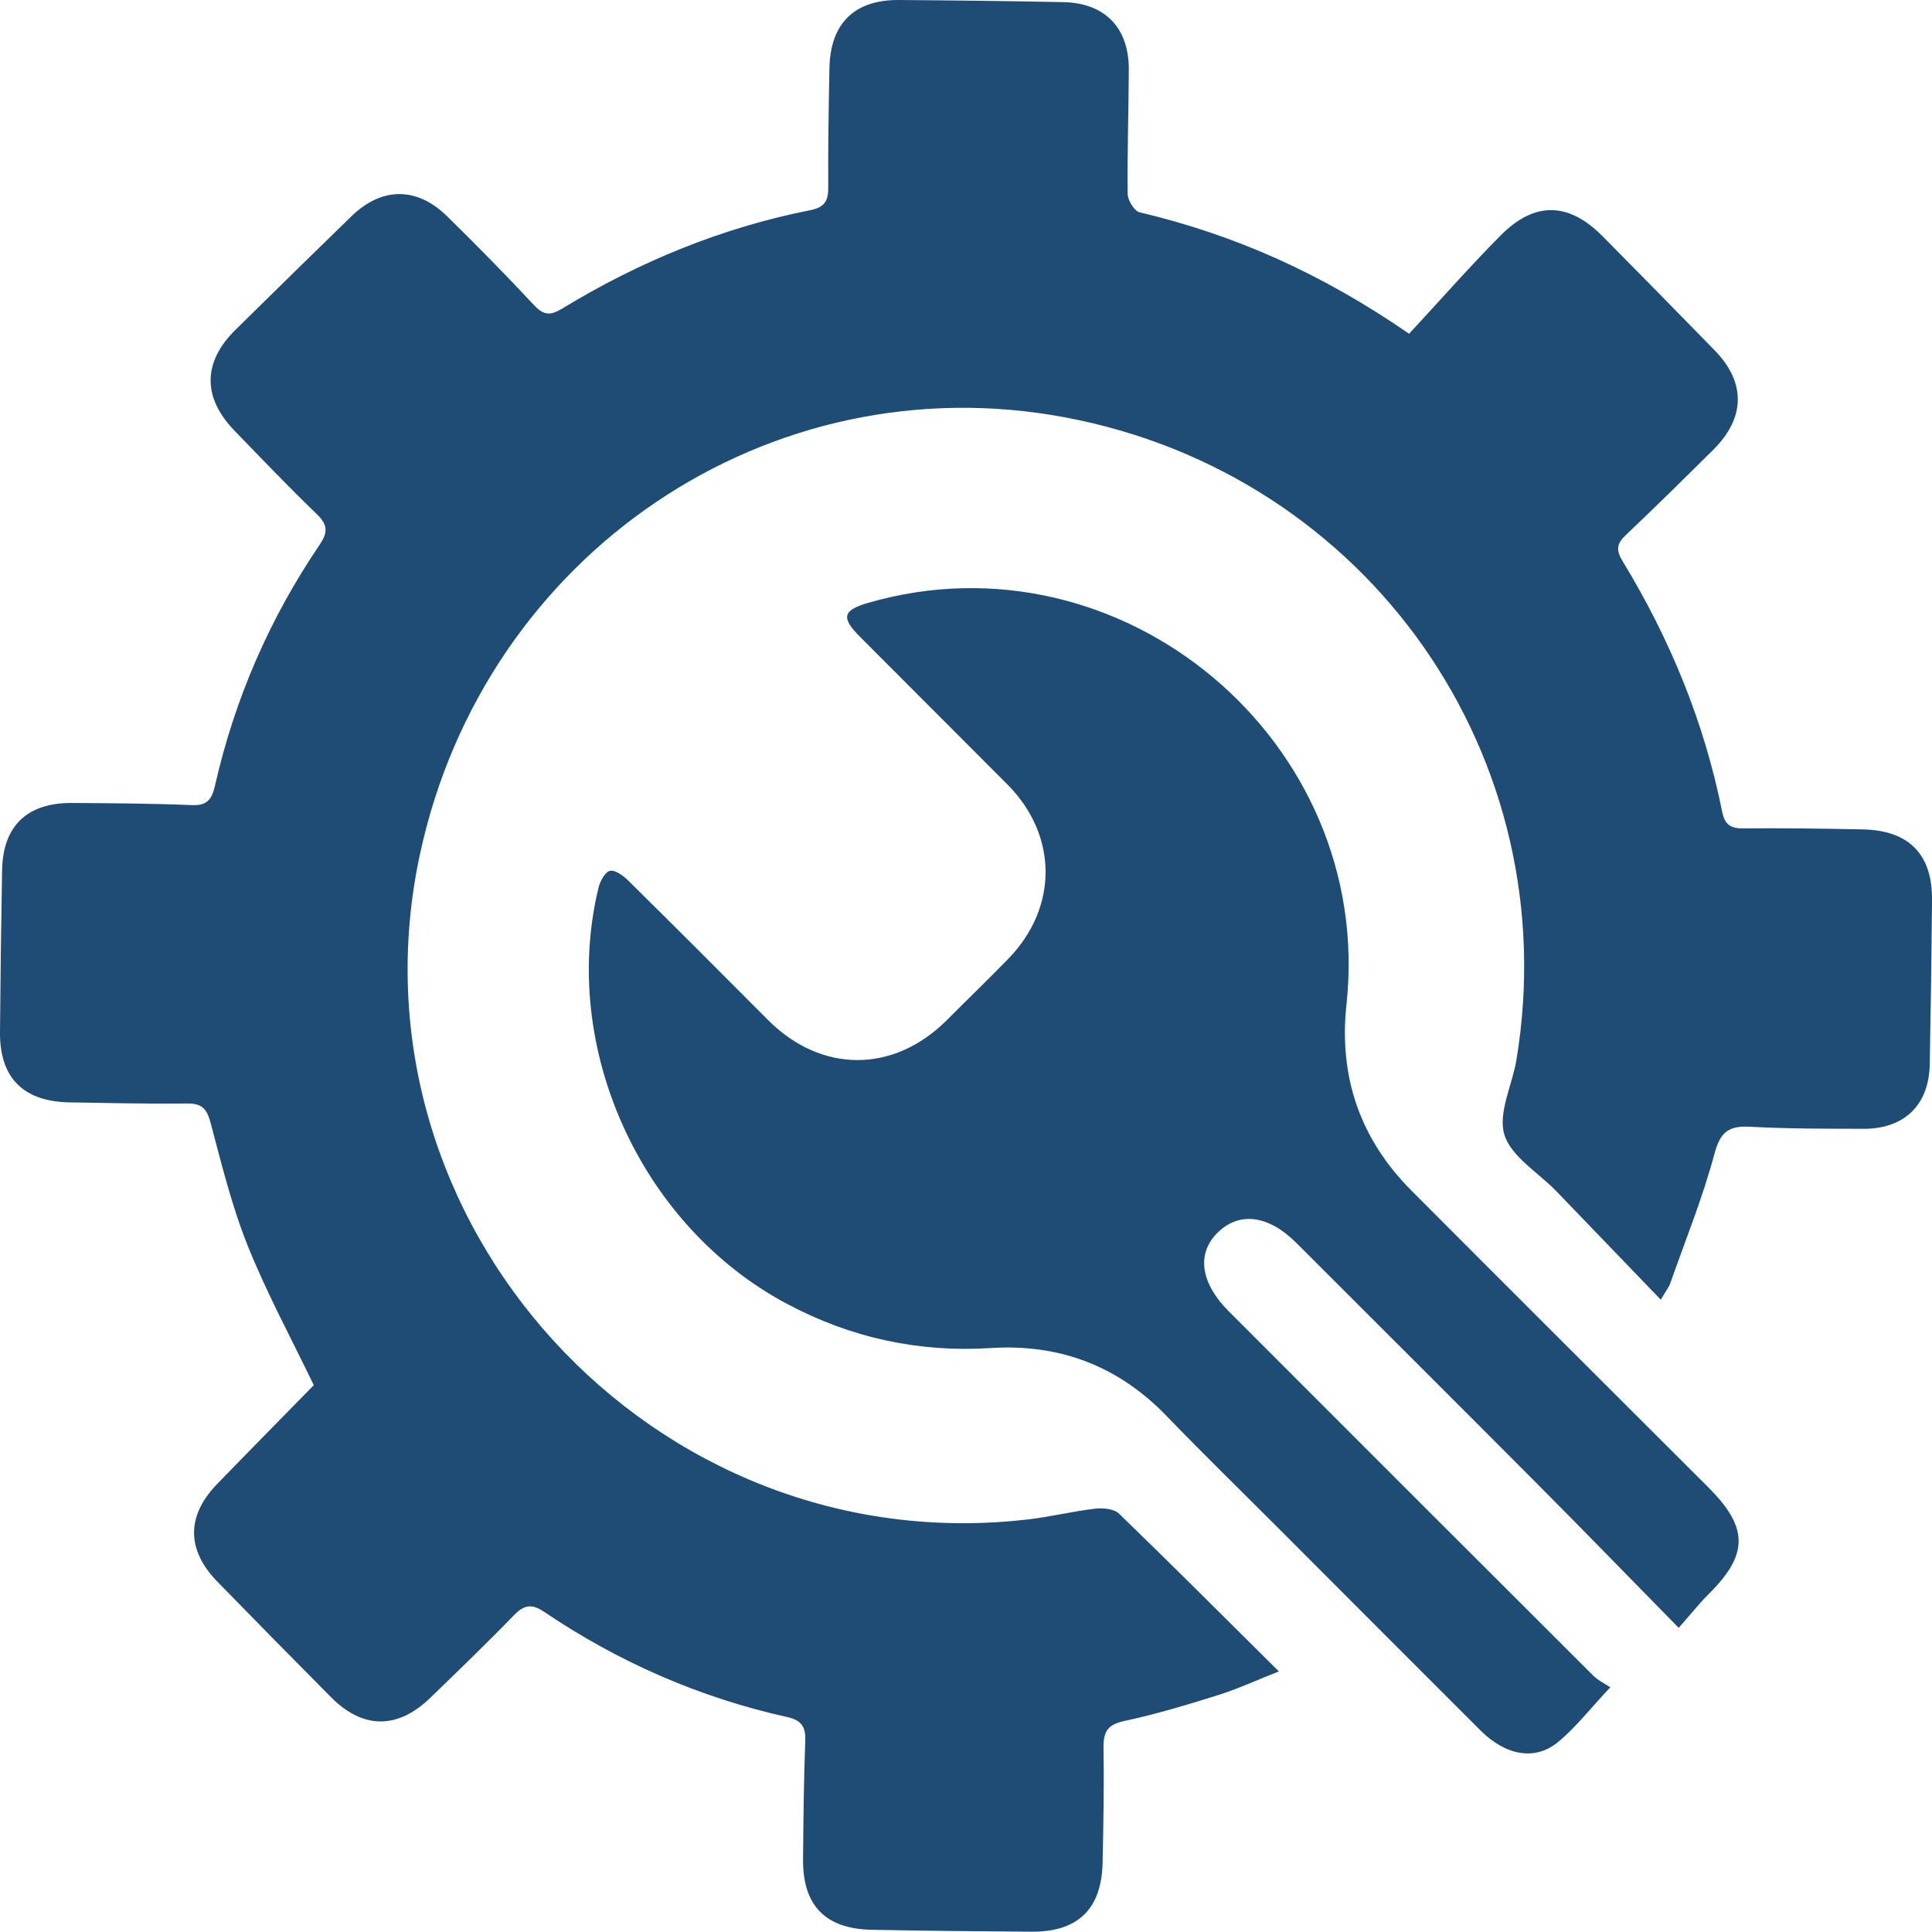
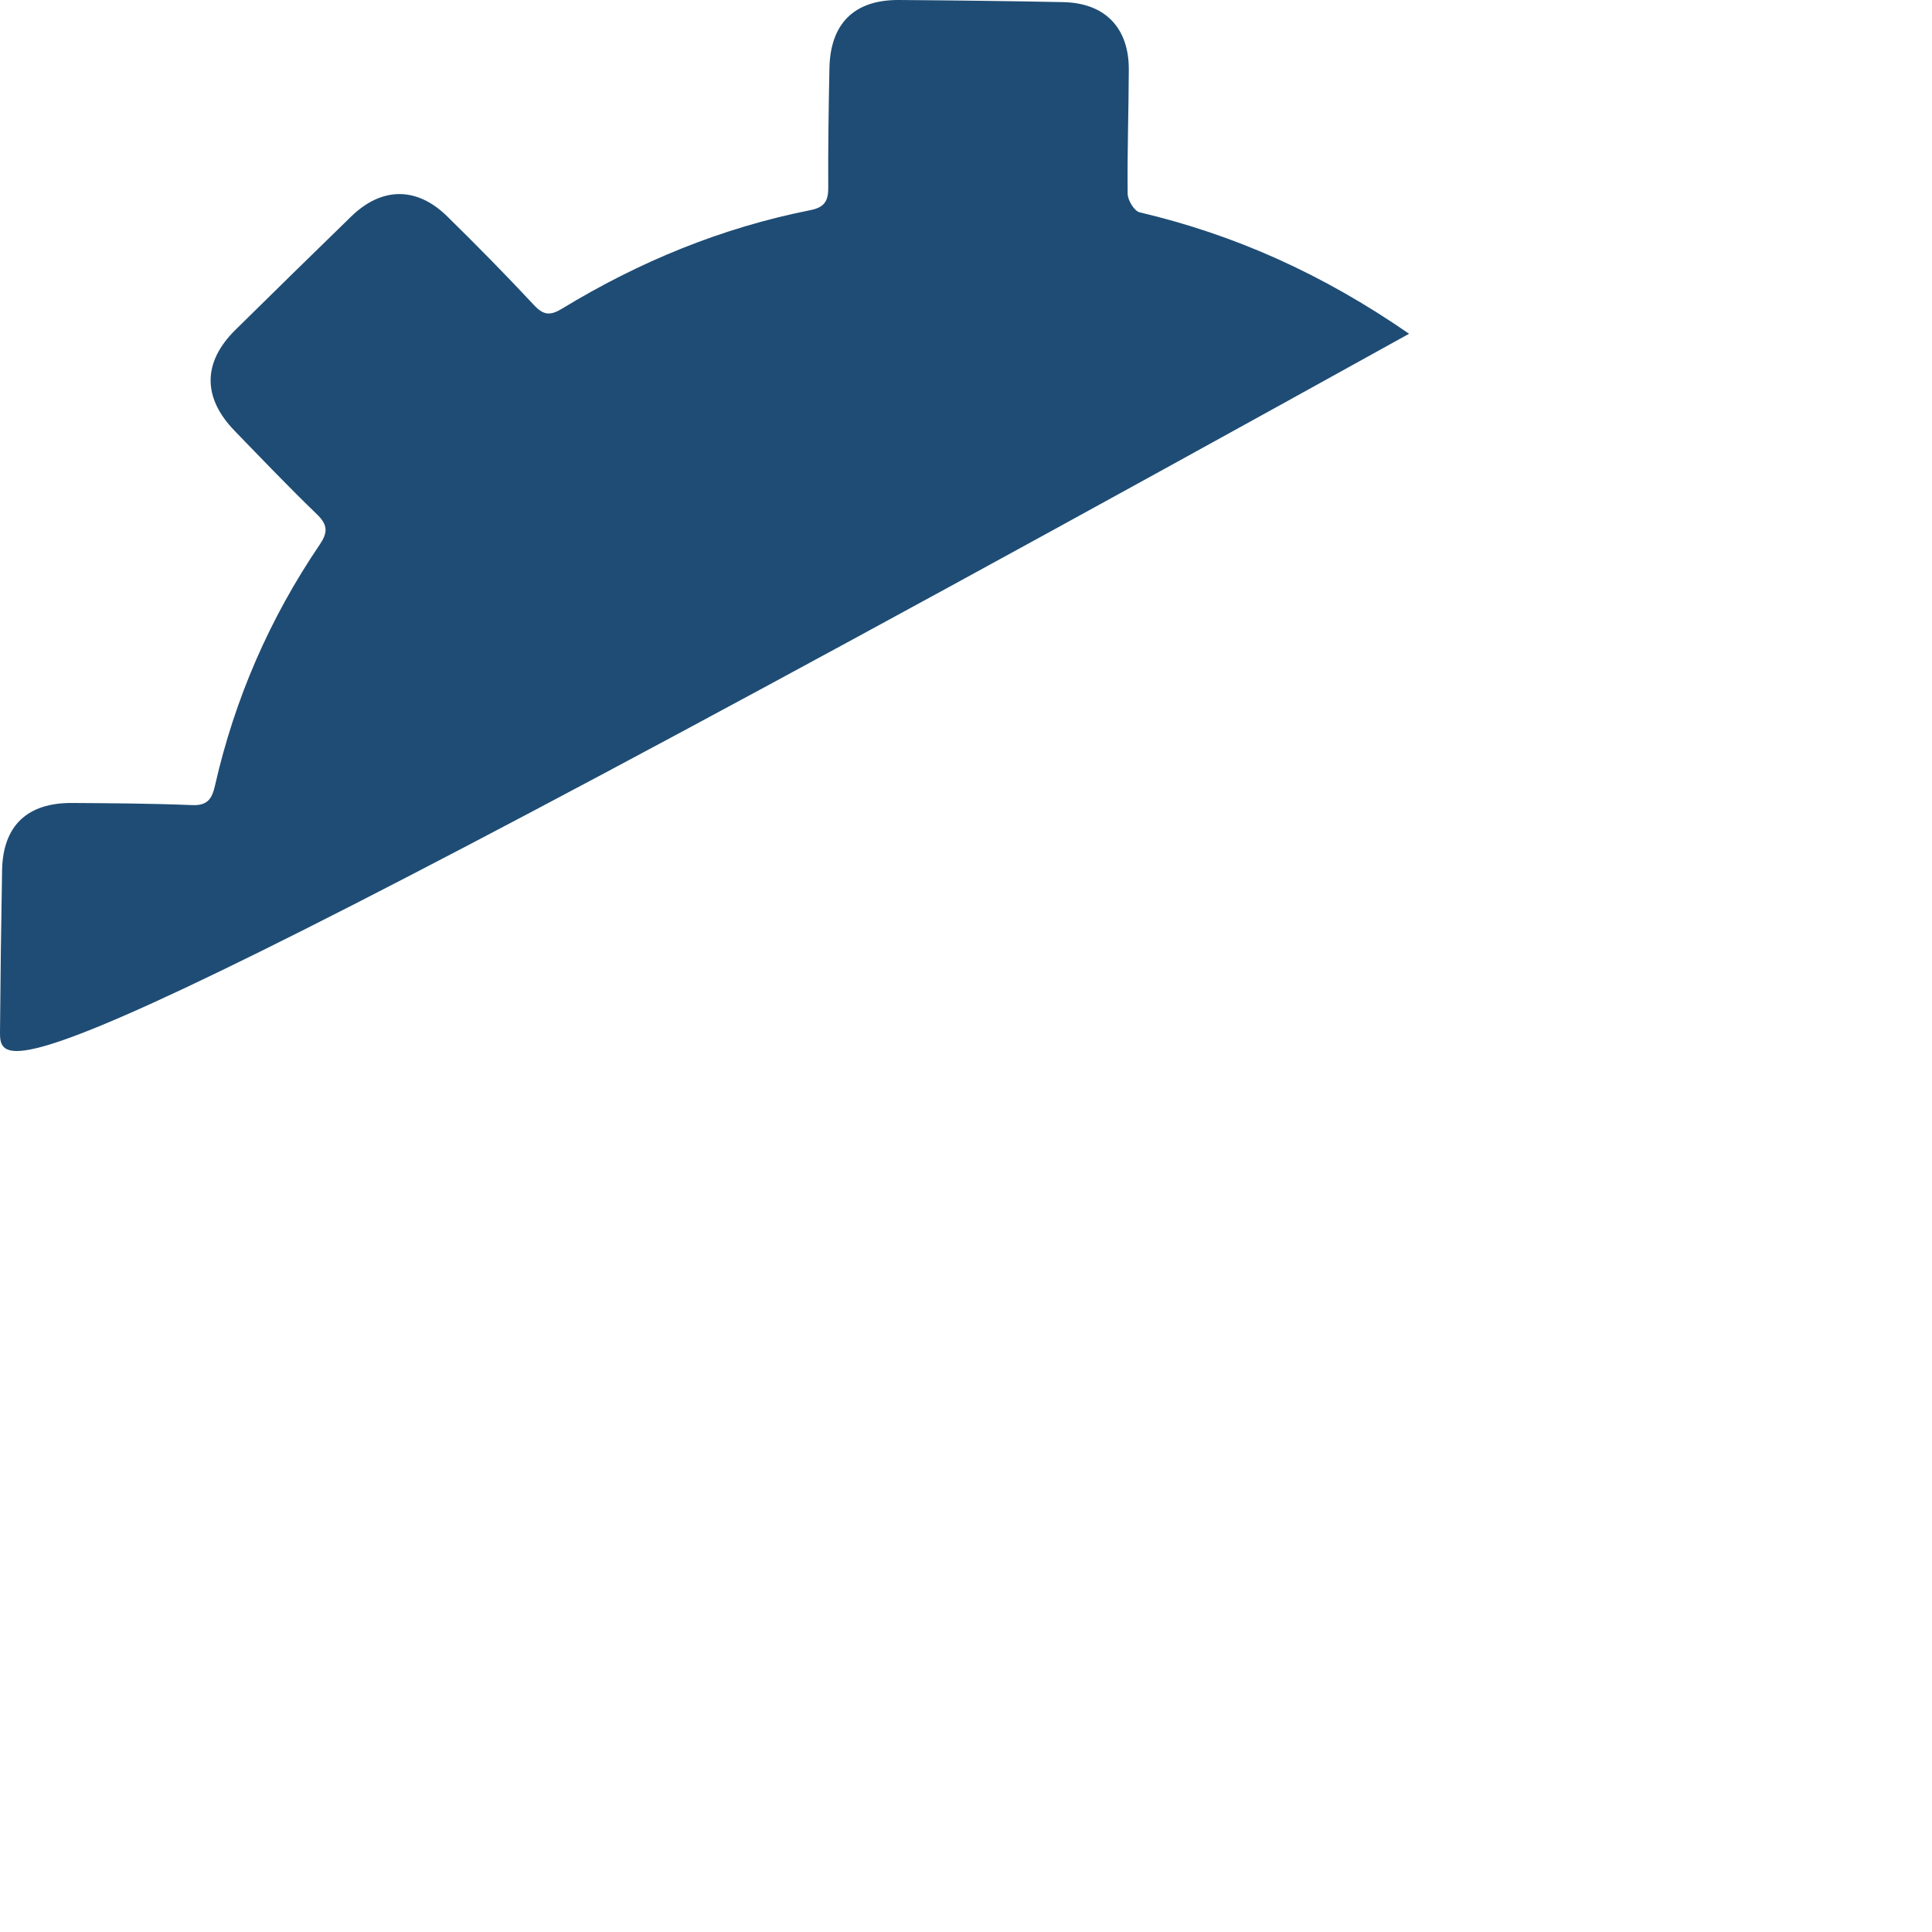
<svg xmlns="http://www.w3.org/2000/svg" id="Layer_1" viewBox="0 0 435.04 434.98">
-   <path d="m317.3,75.15c6.96-7.51,13.56-15.03,20.59-22.12,7.71-7.77,15.36-7.54,23.02.21,8.43,8.53,16.85,17.08,25.22,25.68,7.03,7.21,6.9,15.18-.34,22.35-6.51,6.45-13.02,12.9-19.68,19.19-2.1,1.98-2.25,3.42-.73,5.92,10.66,17.5,18.37,36.22,22.4,56.36.57,2.84,1.79,3.81,4.67,3.79,9-.07,18,.04,27,.23,10.43.22,15.69,5.61,15.6,15.94-.11,12.33-.28,24.67-.52,37-.18,9.11-5.71,14.5-14.89,14.48-8.5-.02-17.01,0-25.49-.46-4.74-.26-6.74,1.01-8.07,6-2.66,9.94-6.56,19.54-9.99,29.27-.31.88-.94,1.64-2.12,3.67-8.17-8.48-15.86-16.49-23.57-24.48-4.05-4.19-10.13-7.73-11.65-12.68-1.49-4.86,1.76-11.12,2.71-16.81,11.3-68.19-33.32-131.8-101.46-144.68-66.76-12.62-130.84,30.68-145.42,98.26-17.88,82.85,52.66,159.91,137.19,149.83,4.95-.59,9.83-1.8,14.79-2.38,1.77-.2,4.27,0,5.4,1.1,11.85,11.45,23.49,23.12,36.01,35.54-5.11,2.02-9.25,3.94-13.57,5.3-6.99,2.19-14.02,4.33-21.17,5.85-3.75.8-4.79,2.35-4.74,5.96.14,8.66-.02,17.33-.21,26-.23,10.4-5.56,15.57-15.98,15.5-12-.08-24-.19-36-.43-10.51-.21-15.58-5.5-15.47-15.97.09-8.83.15-17.67.5-26.49.13-3.24-.83-4.73-4.1-5.45-19.74-4.38-37.97-12.38-54.71-23.69-2.74-1.85-4.49-1.61-6.78.76-6.14,6.35-12.51,12.47-18.85,18.61-7.36,7.13-15.17,7.09-22.35-.14-8.57-8.63-17.1-17.3-25.59-26.01-6.97-7.15-7-14.81-.1-21.95,7.29-7.53,14.65-14.99,21.81-22.3-4.97-10.34-10.53-20.6-14.86-31.35-3.58-8.92-5.89-18.38-8.37-27.7-.83-3.11-1.89-4.42-5.25-4.38-8.83.11-17.66-.11-26.5-.25C5.27,248.06-.08,242.71,0,232.45c.1-12.17.25-24.33.47-36.5.18-9.98,5.63-15.21,15.78-15.14,9,.06,18,.11,26.99.48,3.5.15,4.49-1.4,5.18-4.43,4.44-19.54,12.32-37.64,23.57-54.22,1.81-2.66,1.88-4.41-.56-6.77-6.35-6.13-12.46-12.52-18.6-18.86-7.27-7.5-7.2-15.46.19-22.74,8.66-8.54,17.35-17.05,26.07-25.53,6.86-6.67,14.74-6.76,21.6-.03,6.66,6.53,13.21,13.19,19.57,20.01,2.17,2.33,3.7,2.36,6.32.77,17.36-10.57,35.93-18.21,55.91-22.17,3.11-.62,4.03-2.02,4.01-5.03-.05-9,.09-18,.27-27C186.99,5.23,192.42-.07,202.44,0c12.33.09,24.67.23,37,.48,9.36.19,14.77,5.76,14.74,15.17-.03,9.33-.37,18.67-.26,27.99.02,1.45,1.49,3.89,2.7,4.17,21.33,5.03,41,13.76,60.68,27.35Z" style="fill:#1e4c74; stroke-width:0px;" />
-   <path d="m377.98,366.53c-11.25-11.46-21.57-22.09-32.01-32.58-17.99-18.07-36.05-36.07-54.09-54.1-6.32-6.32-13-7.11-17.88-2.11-4.58,4.69-3.62,11.22,2.67,17.52,27.32,27.35,54.66,54.69,82.03,81.99,1.16,1.16,2.74,1.9,3.9,2.69-4.51,4.79-7.79,9.07-11.85,12.39-5.18,4.23-11.76,2.94-17.42-2.71-14.98-14.95-29.92-29.94-44.87-44.91-8.6-8.61-17.32-17.1-25.76-25.85-10.89-11.29-24.1-16.3-39.65-15.31-16.22,1.02-31.45-2.3-45.8-9.93-32.96-17.5-51.26-57.76-42.46-93.8.35-1.44,1.47-3.49,2.56-3.73,1.16-.25,2.97,1.07,4.06,2.14,10.56,10.42,21.04,20.91,31.5,31.42,12.02,12.06,28.3,12.08,40.35,0,4.59-4.6,9.27-9.11,13.8-13.77,11.28-11.62,11.15-27.84-.25-39.27-11.06-11.09-22.14-22.16-33.19-33.25-4.29-4.3-3.86-5.96,1.92-7.63,57.18-16.51,114.05,31.3,107.65,90.48-1.76,16.26,3.08,30.3,14.64,41.89,22.23,22.3,44.53,44.53,66.81,66.78,9.12,9.1,9.13,15.12.11,24.07-2.12,2.1-3.98,4.46-6.75,7.61Z" style="fill:#1e4c74; stroke-width:0px;" />
+   <path d="m317.3,75.15C5.27,248.06-.08,242.71,0,232.45c.1-12.17.25-24.33.47-36.5.18-9.98,5.63-15.21,15.78-15.14,9,.06,18,.11,26.99.48,3.5.15,4.49-1.4,5.18-4.43,4.44-19.54,12.32-37.64,23.57-54.22,1.81-2.66,1.88-4.41-.56-6.77-6.35-6.13-12.46-12.52-18.6-18.86-7.27-7.5-7.2-15.46.19-22.74,8.66-8.54,17.35-17.05,26.07-25.53,6.86-6.67,14.74-6.76,21.6-.03,6.66,6.53,13.21,13.19,19.57,20.01,2.17,2.33,3.7,2.36,6.32.77,17.36-10.57,35.93-18.21,55.91-22.17,3.11-.62,4.03-2.02,4.01-5.03-.05-9,.09-18,.27-27C186.99,5.23,192.42-.07,202.44,0c12.33.09,24.67.23,37,.48,9.36.19,14.77,5.76,14.74,15.17-.03,9.33-.37,18.67-.26,27.99.02,1.45,1.49,3.89,2.7,4.17,21.33,5.03,41,13.76,60.68,27.35Z" style="fill:#1e4c74; stroke-width:0px;" />
</svg>